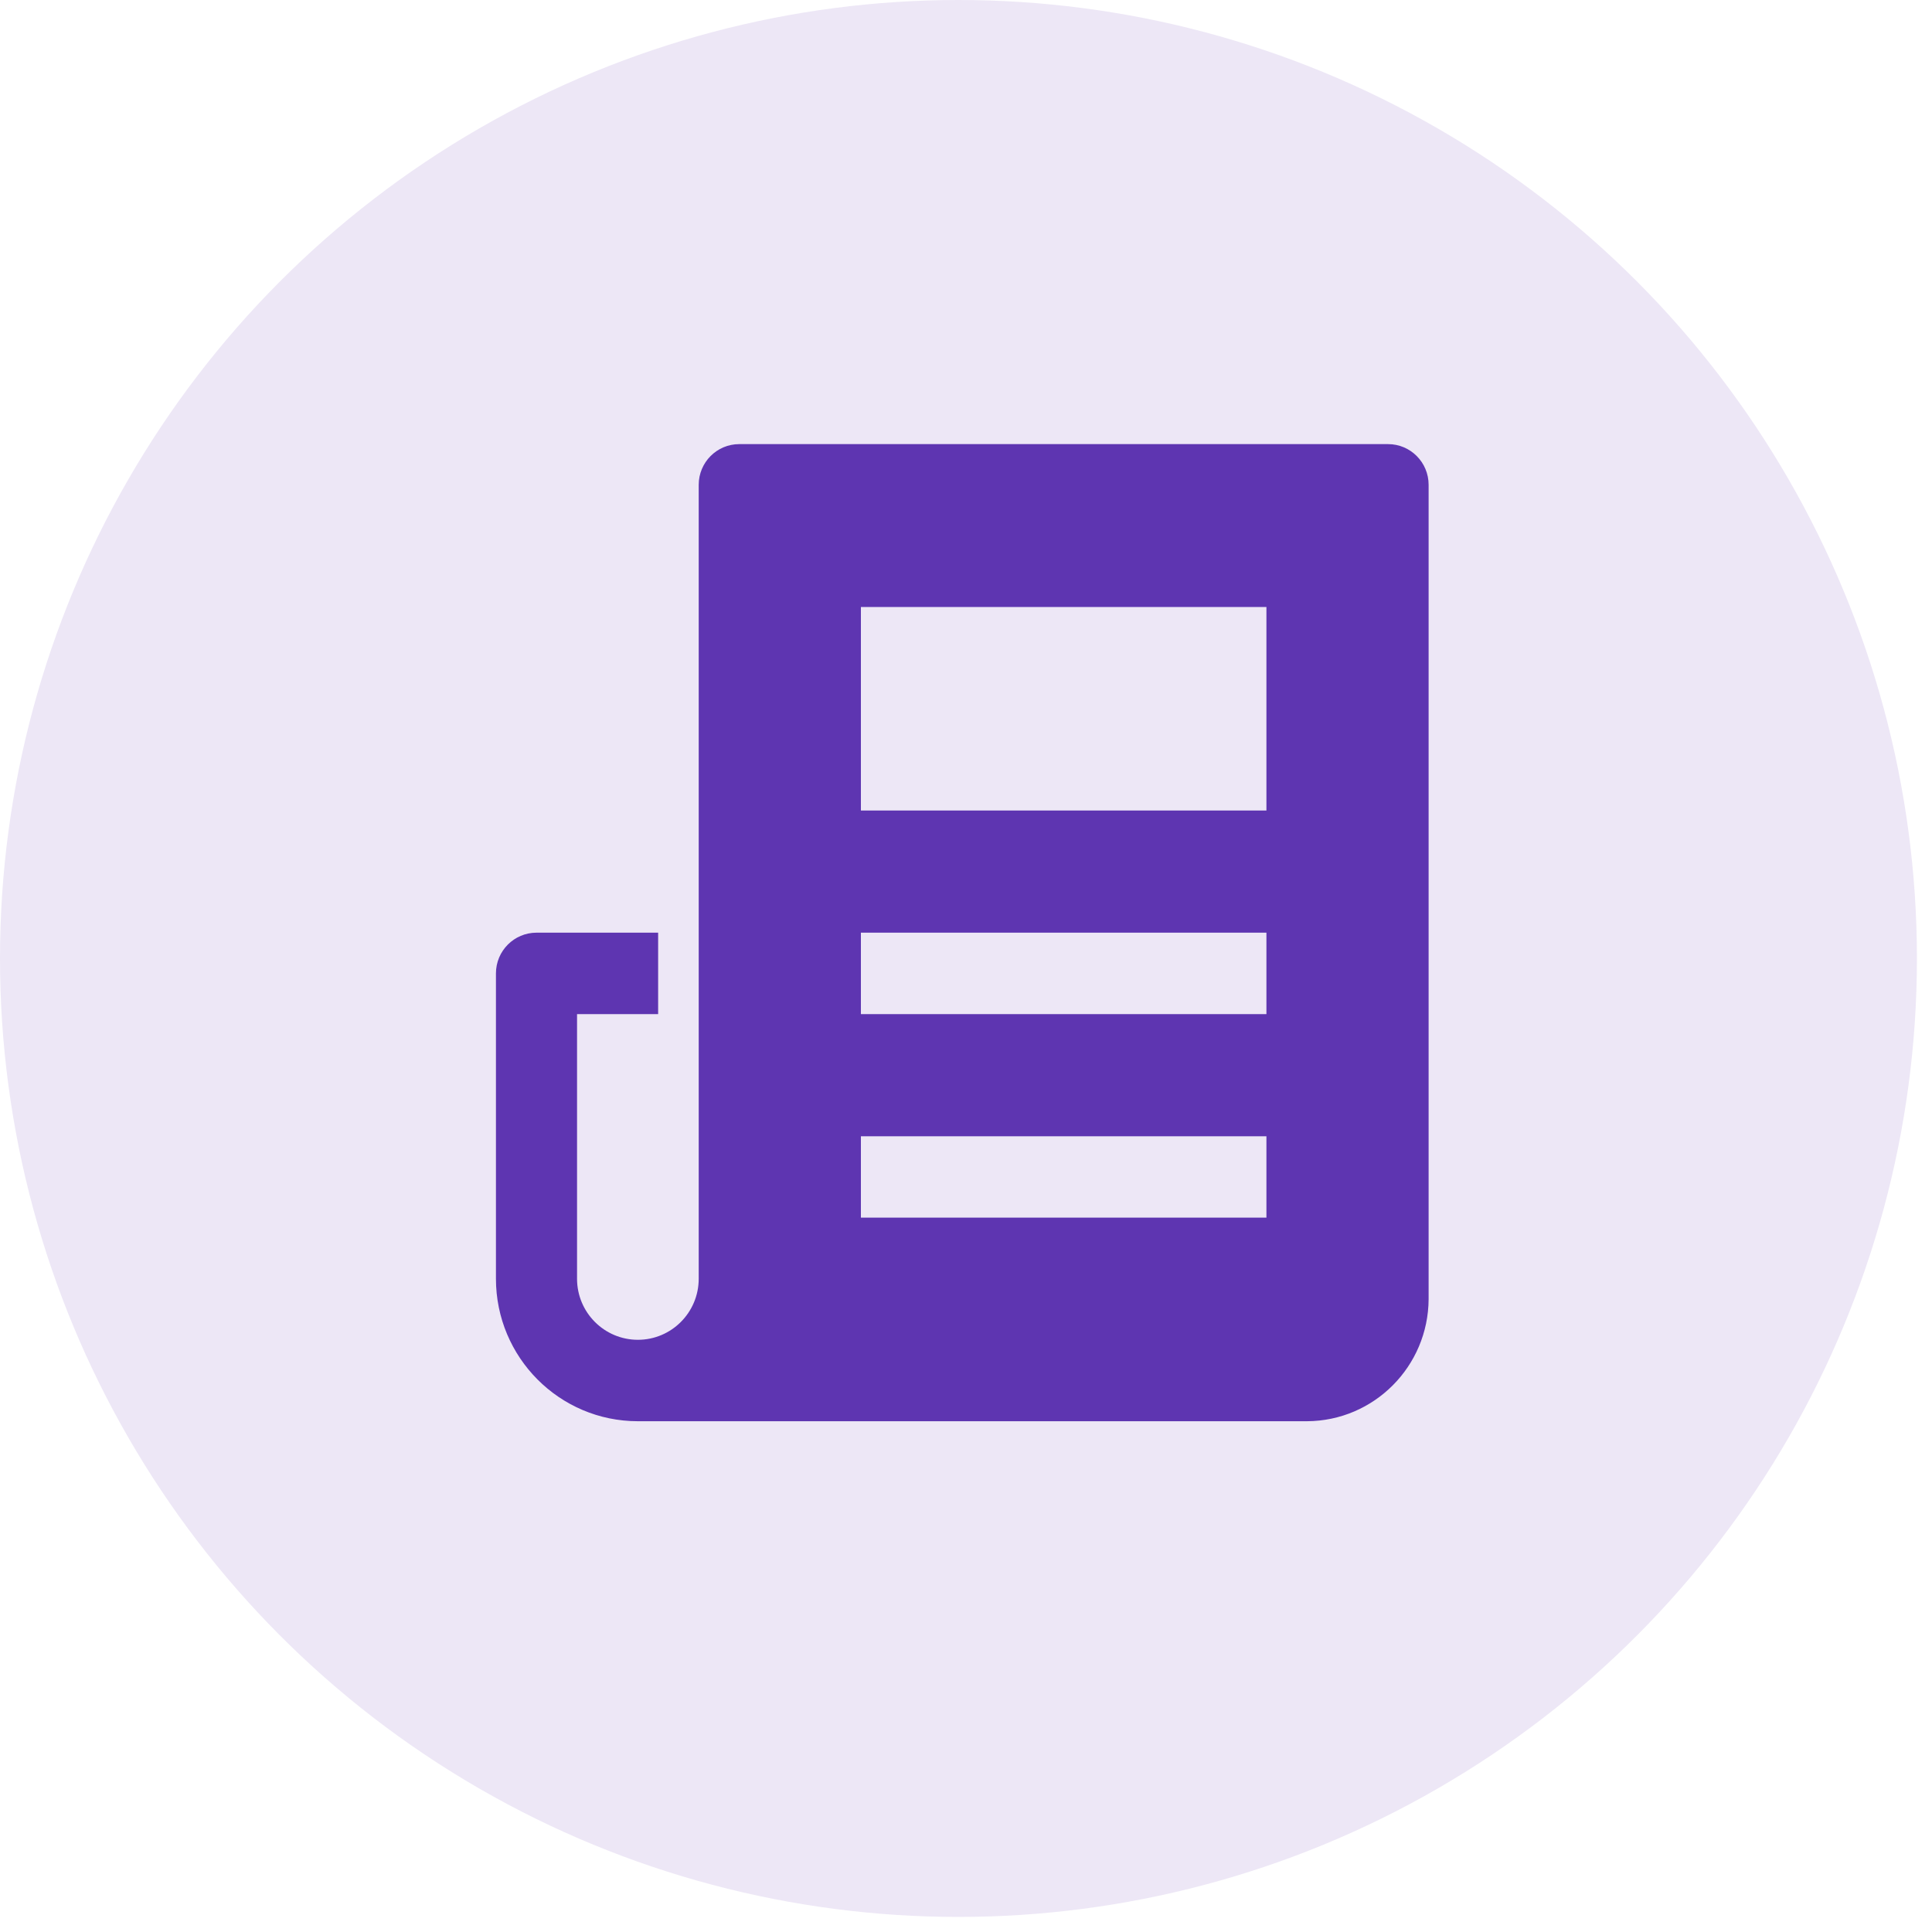
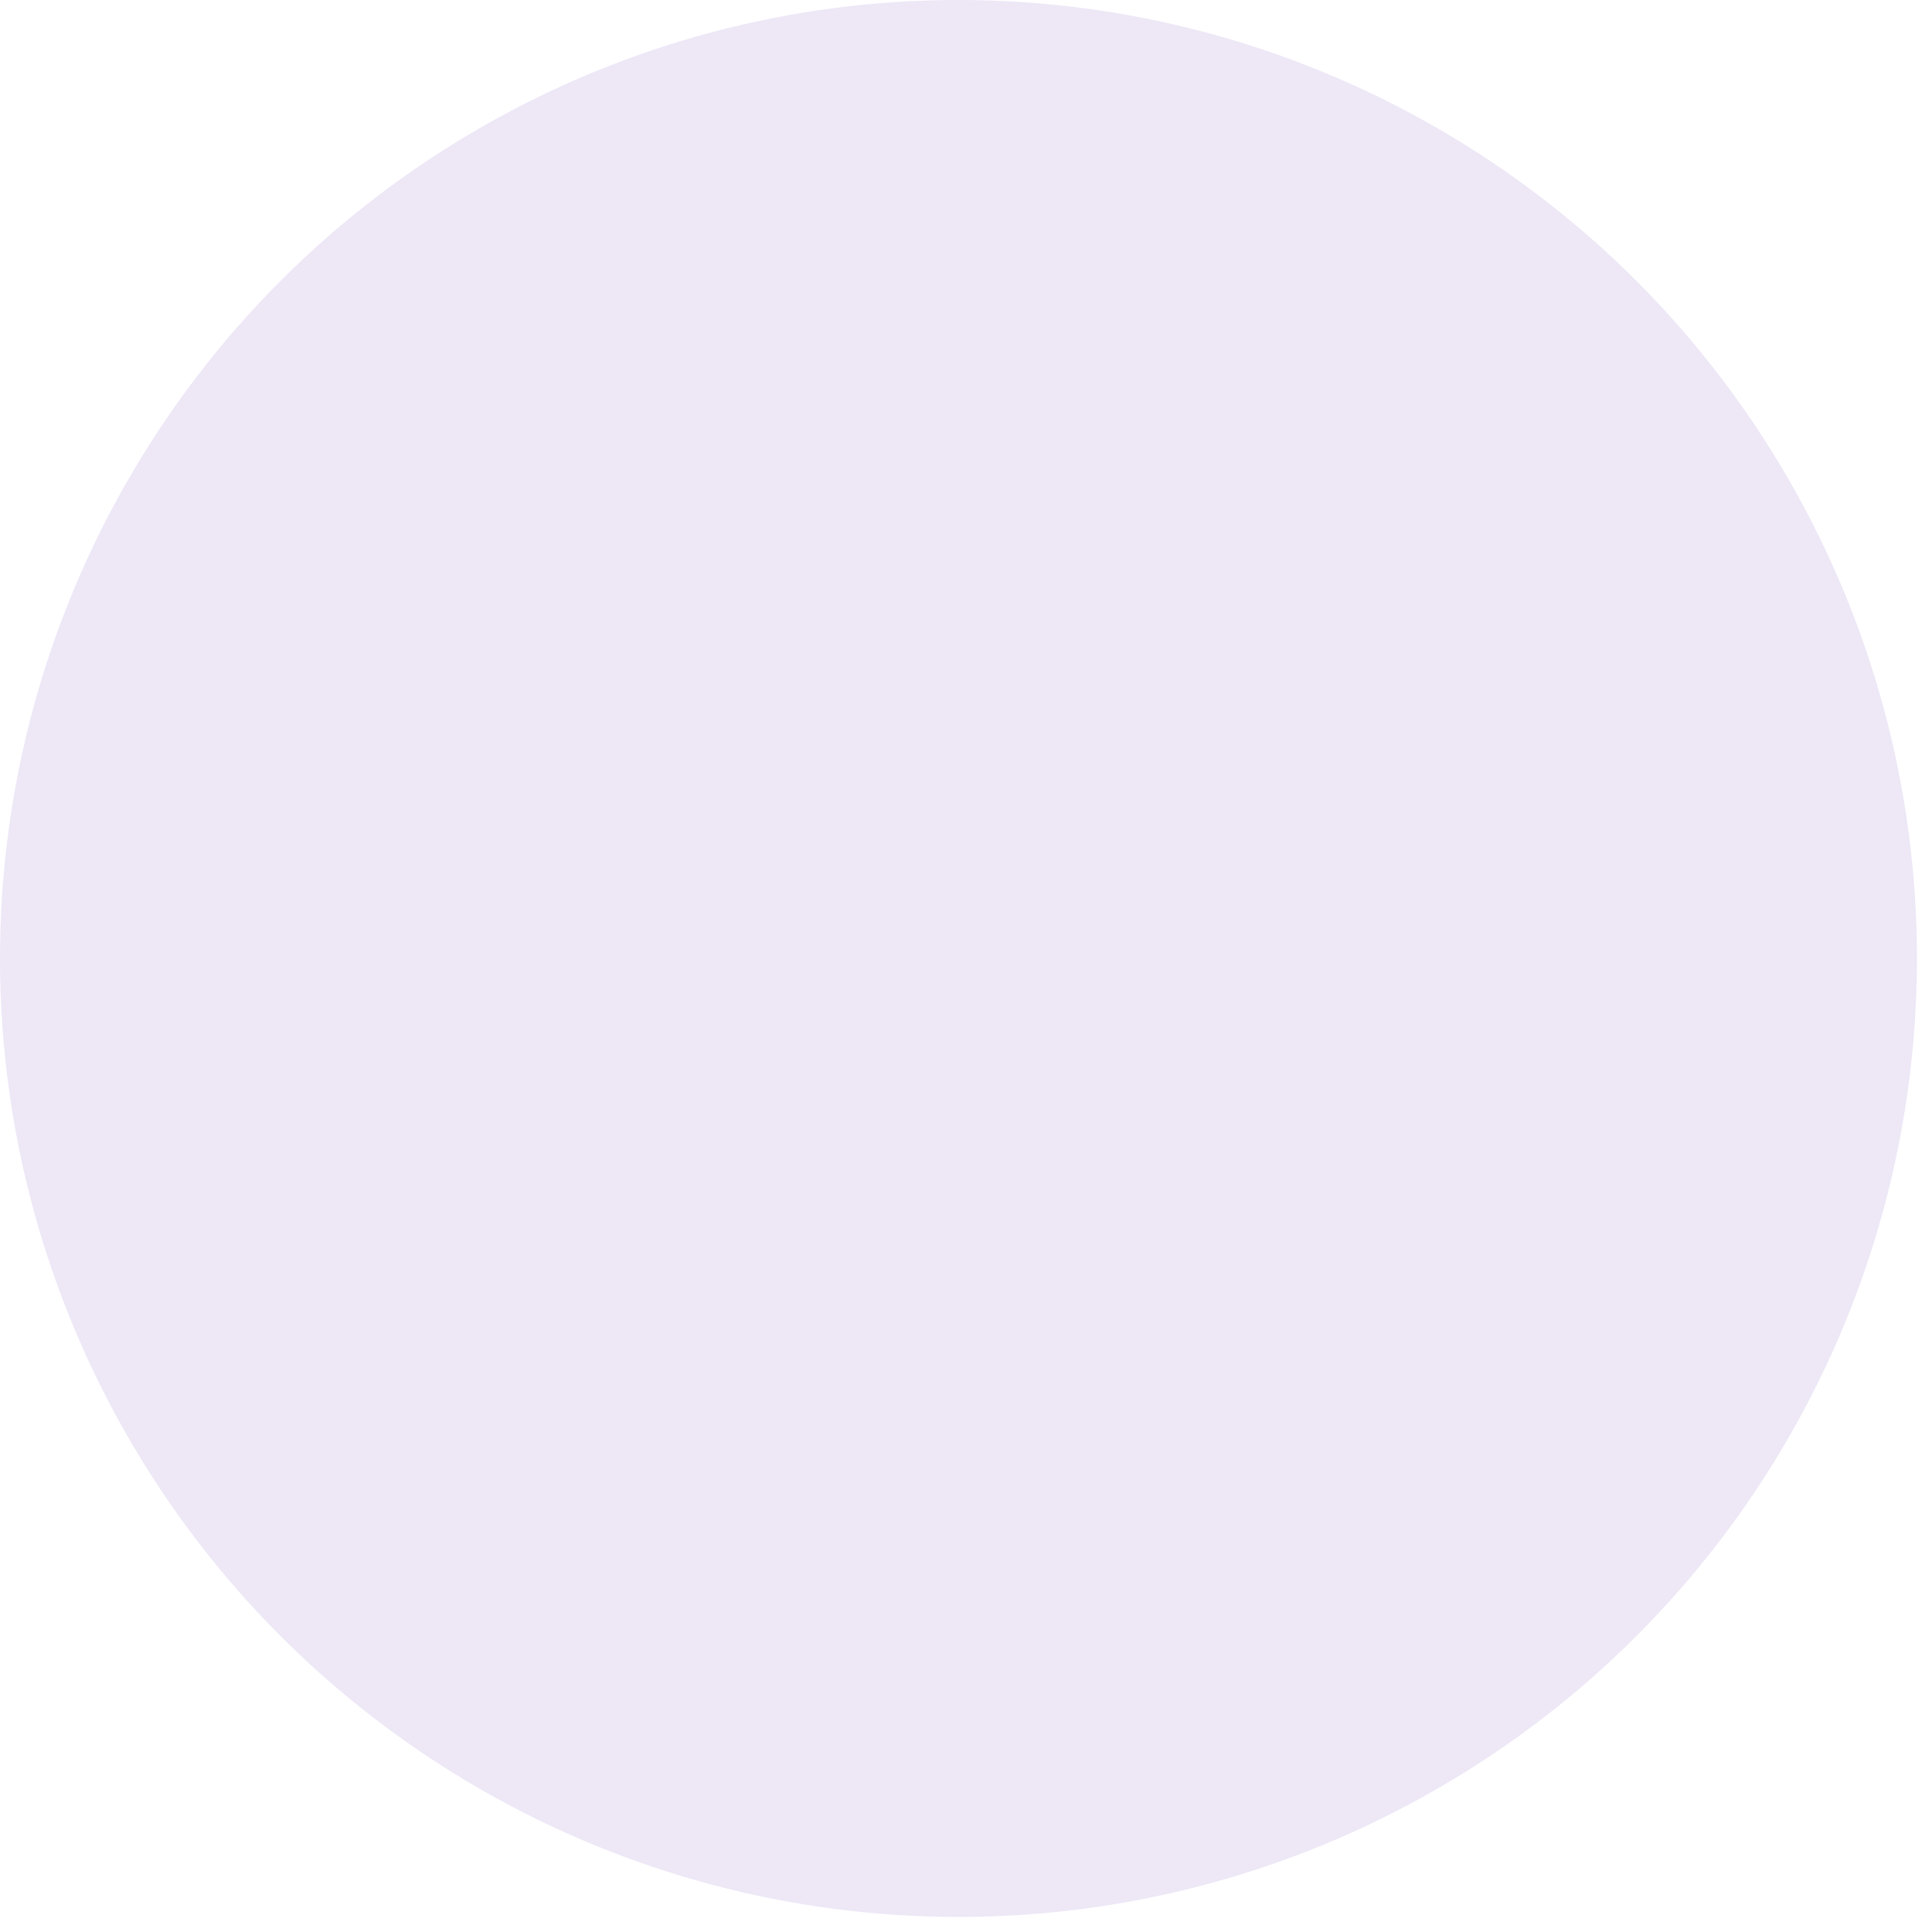
<svg xmlns="http://www.w3.org/2000/svg" width="40px" height="40px" viewBox="0 0 40 40" version="1.1">
  <title>Group 12</title>
  <desc>Created with Sketch.</desc>
  <g id="Desktop" stroke="none" stroke-width="1" fill="none" fill-rule="evenodd">
    <g id="MYMOVE-How-It-Works" transform="translate(-135, -5141)">
      <g id="VALUE-PROPS" transform="translate(0, 3055)">
        <g id="VP5" transform="translate(0, 2030)">
          <g id="Group-12" transform="translate(135, 56)">
            <circle id="Oval" fill="#EDE7F6" cx="19.844" cy="19.844" r="19.844" />
            <g id="Resources" transform="translate(10.268, 9.195)" fill="#5E35B1" fill-rule="nonzero">
-               <path d="M18.471,0 L5.037,0 C4.574,-2.85053305e-17 4.198,0.377 4.198,0.843 L4.198,17.28 C4.198,17.978 3.634,18.544 2.939,18.544 C2.243,18.544 1.679,17.978 1.679,17.28 L1.679,11.801 L3.358,11.801 L3.358,10.115 L0.84,10.115 C0.376,10.115 5.67853224e-17,10.492 0,10.958 L0,17.28 C1.98748629e-16,18.909 1.316,20.23 2.939,20.23 L16.792,20.23 C18.18,20.223 19.303,19.095 19.31,17.701 L19.31,0.843 C19.31,0.377 18.934,2.85053305e-17 18.471,0 Z M15.952,16.015 L7.556,16.015 L7.556,14.33 L15.952,14.33 L15.952,16.015 Z M15.952,11.801 L7.556,11.801 L7.556,10.115 L15.952,10.115 L15.952,11.801 Z M15.952,7.586 L7.556,7.586 L7.556,3.372 L15.952,3.372 L15.952,7.586 Z" id="Shape" />
-             </g>
+               </g>
          </g>
        </g>
      </g>
    </g>
  </g>
</svg>